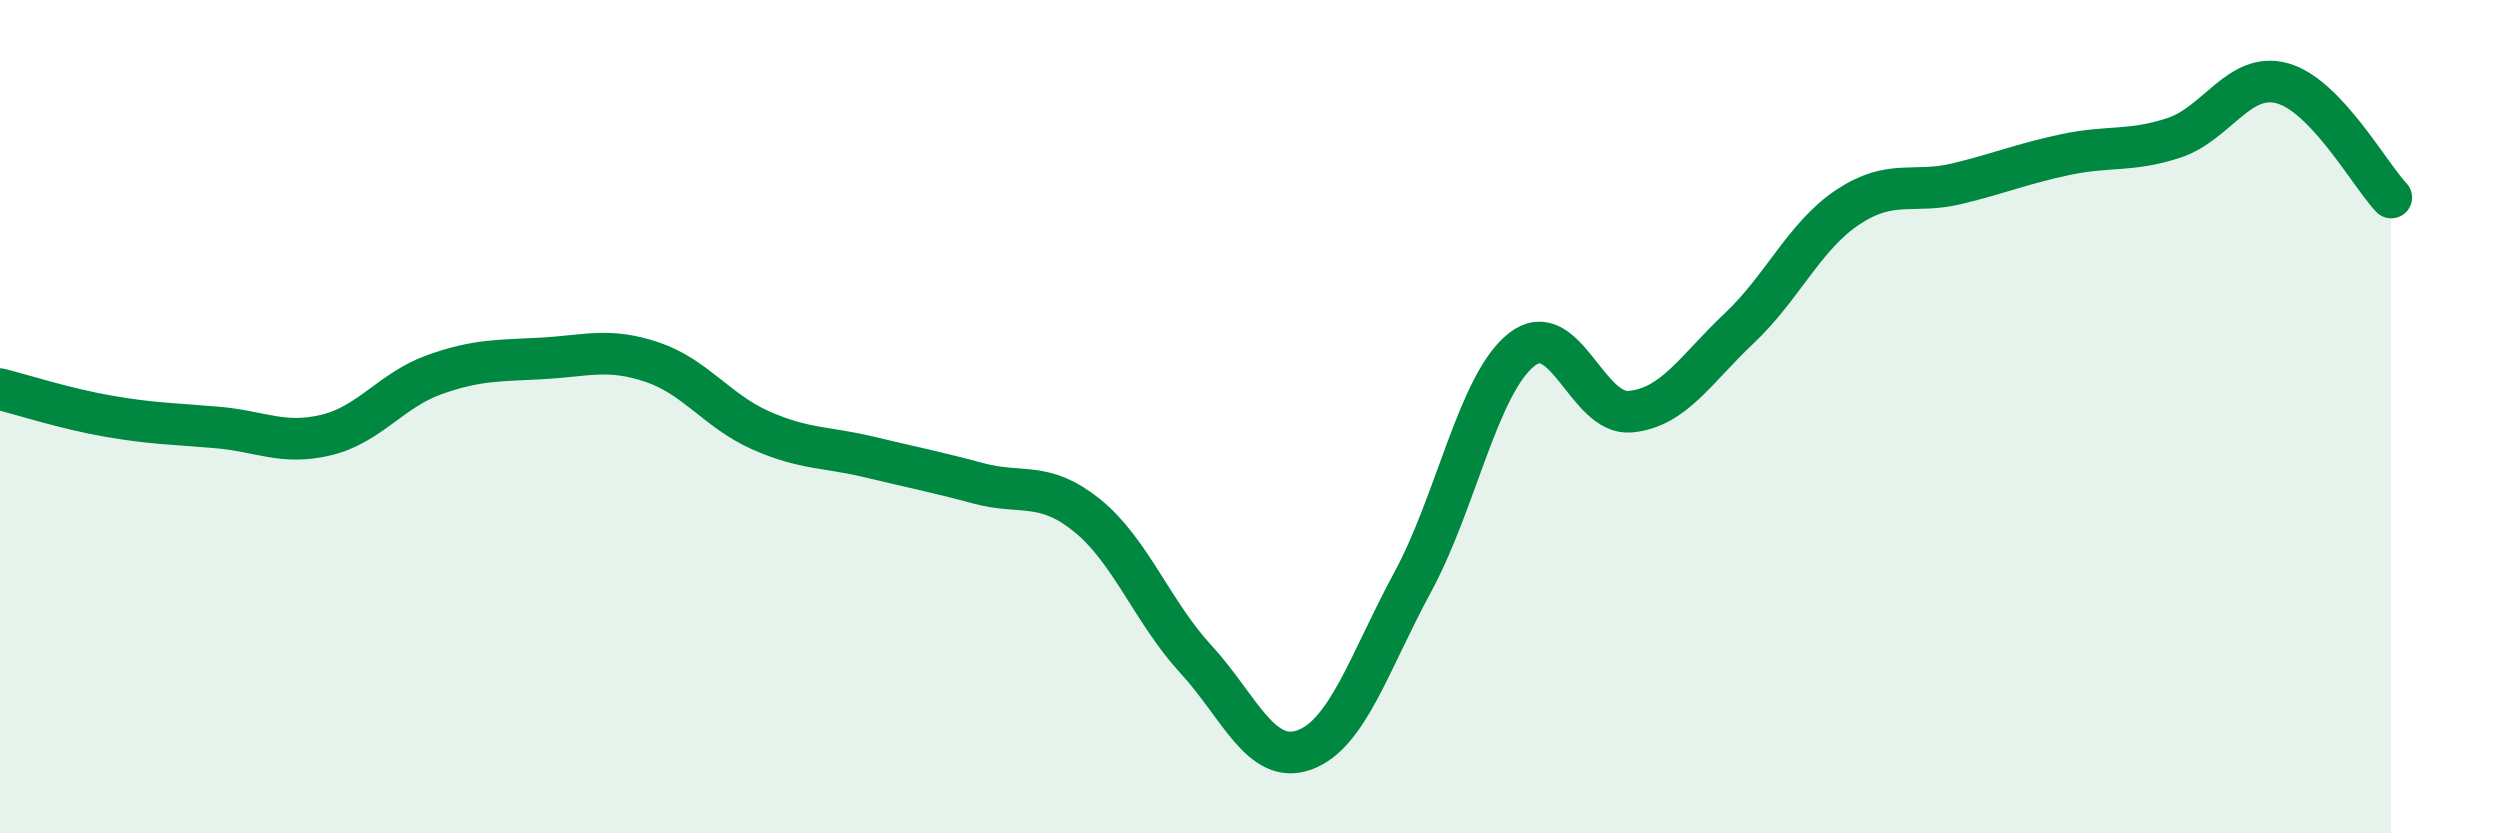
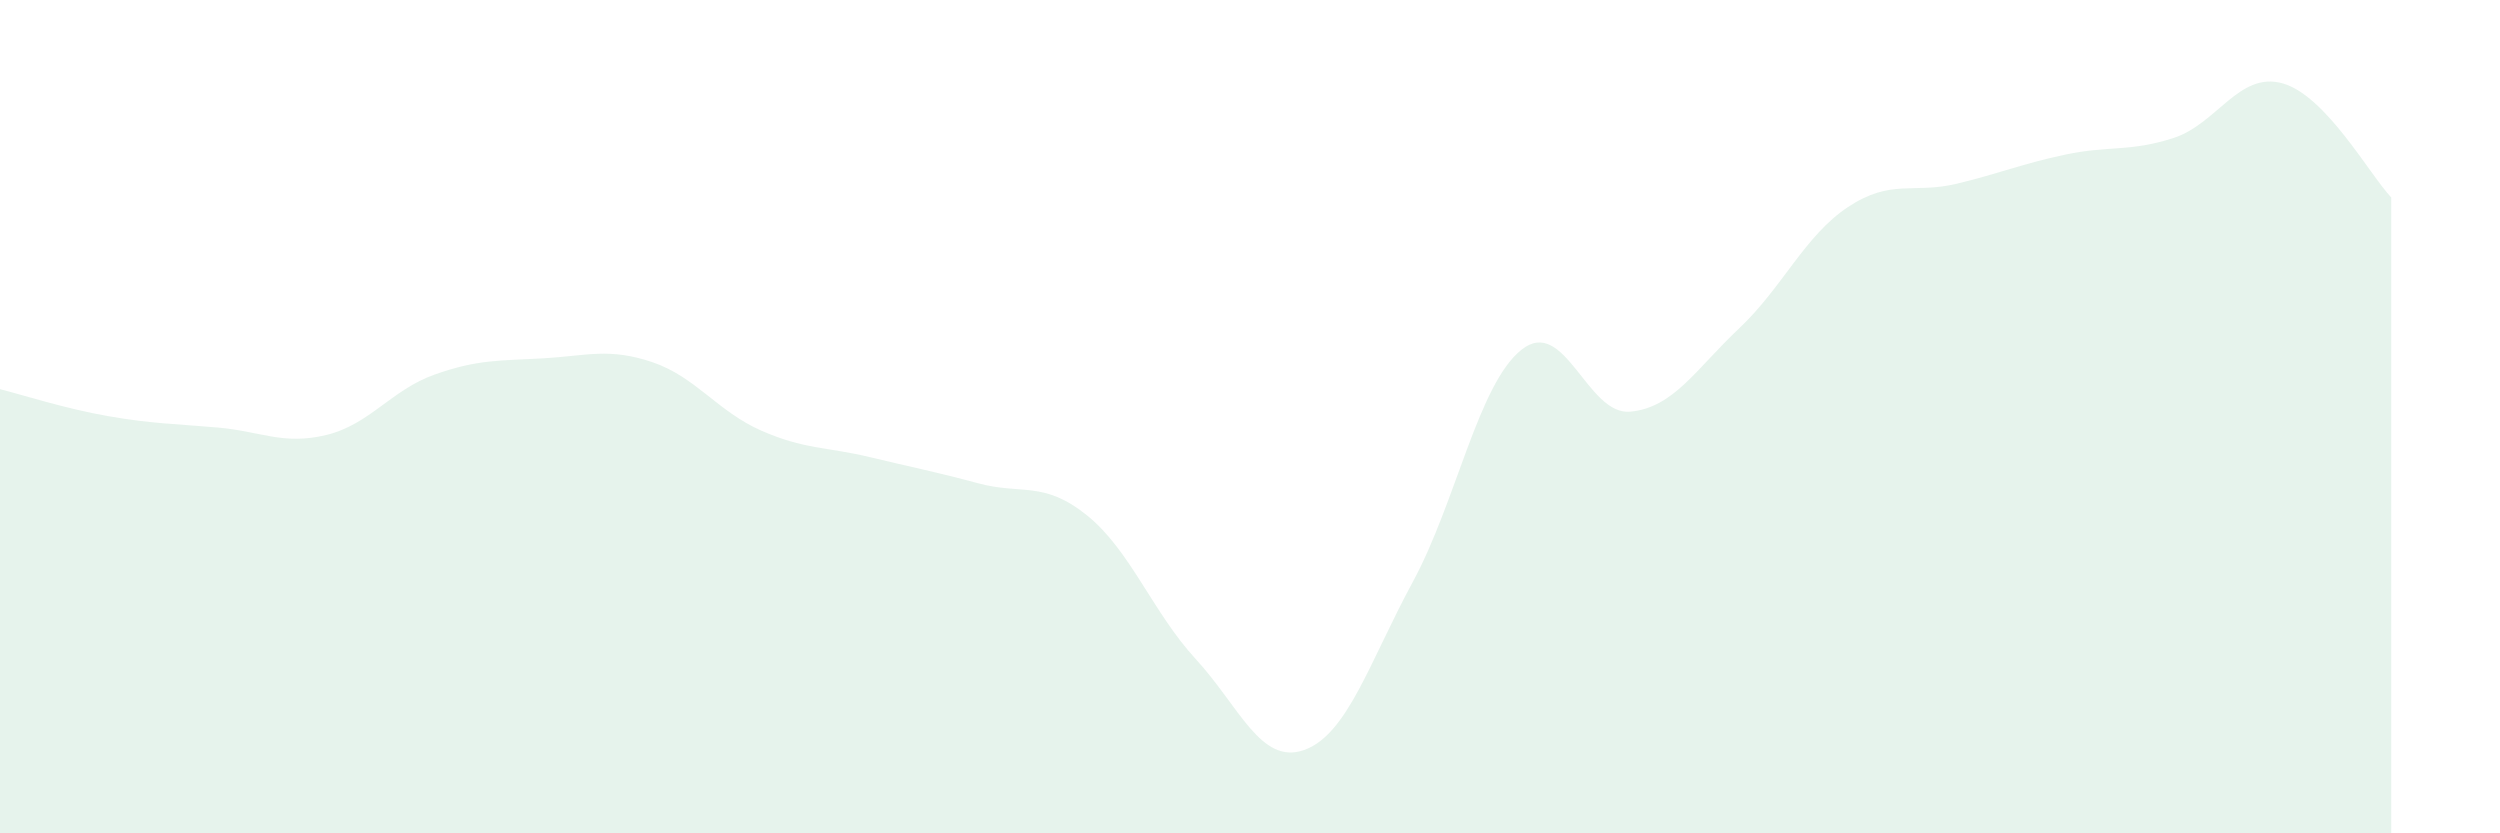
<svg xmlns="http://www.w3.org/2000/svg" width="60" height="20" viewBox="0 0 60 20">
  <path d="M 0,9.34 C 0.52,9.47 1.57,9.81 2.61,9.99 C 3.65,10.17 4.18,10.17 5.22,10.26 C 6.26,10.35 6.79,10.69 7.83,10.44 C 8.87,10.19 9.39,9.36 10.43,8.99 C 11.47,8.62 12,8.66 13.04,8.6 C 14.08,8.54 14.61,8.34 15.65,8.69 C 16.69,9.04 17.22,9.87 18.26,10.33 C 19.3,10.79 19.83,10.72 20.87,10.97 C 21.91,11.22 22.44,11.32 23.48,11.6 C 24.52,11.88 25.05,11.53 26.09,12.37 C 27.13,13.21 27.66,14.69 28.7,15.82 C 29.74,16.95 30.26,18.37 31.3,18 C 32.34,17.63 32.87,15.88 33.91,13.96 C 34.95,12.04 35.48,9.21 36.52,8.39 C 37.56,7.57 38.09,9.98 39.13,9.88 C 40.17,9.78 40.7,8.86 41.74,7.88 C 42.78,6.9 43.31,5.66 44.35,4.97 C 45.39,4.28 45.92,4.66 46.96,4.41 C 48,4.16 48.53,3.93 49.57,3.71 C 50.61,3.49 51.13,3.65 52.17,3.31 C 53.21,2.97 53.74,1.71 54.78,2 C 55.82,2.29 56.87,4.19 57.39,4.74L57.39 20L0 20Z" fill="#008740" opacity="0.1" stroke-linecap="round" stroke-linejoin="round" />
-   <path d="M 0,9.34 C 0.52,9.47 1.57,9.81 2.61,9.99 C 3.65,10.17 4.18,10.17 5.22,10.26 C 6.26,10.35 6.79,10.69 7.83,10.44 C 8.87,10.19 9.39,9.36 10.43,8.99 C 11.47,8.62 12,8.66 13.04,8.6 C 14.08,8.54 14.61,8.34 15.65,8.69 C 16.69,9.04 17.22,9.87 18.26,10.33 C 19.3,10.79 19.83,10.72 20.87,10.97 C 21.91,11.22 22.44,11.32 23.48,11.6 C 24.52,11.88 25.05,11.53 26.09,12.37 C 27.13,13.21 27.66,14.69 28.7,15.82 C 29.74,16.95 30.26,18.37 31.3,18 C 32.34,17.63 32.87,15.88 33.91,13.96 C 34.95,12.04 35.48,9.21 36.52,8.39 C 37.56,7.57 38.09,9.98 39.13,9.88 C 40.17,9.78 40.7,8.86 41.74,7.88 C 42.78,6.9 43.31,5.66 44.35,4.97 C 45.39,4.28 45.92,4.66 46.96,4.41 C 48,4.16 48.53,3.93 49.57,3.71 C 50.61,3.49 51.13,3.65 52.17,3.31 C 53.21,2.97 53.74,1.71 54.78,2 C 55.82,2.29 56.87,4.19 57.39,4.74" stroke="#008740" stroke-width="1" fill="none" stroke-linecap="round" stroke-linejoin="round" />
</svg>